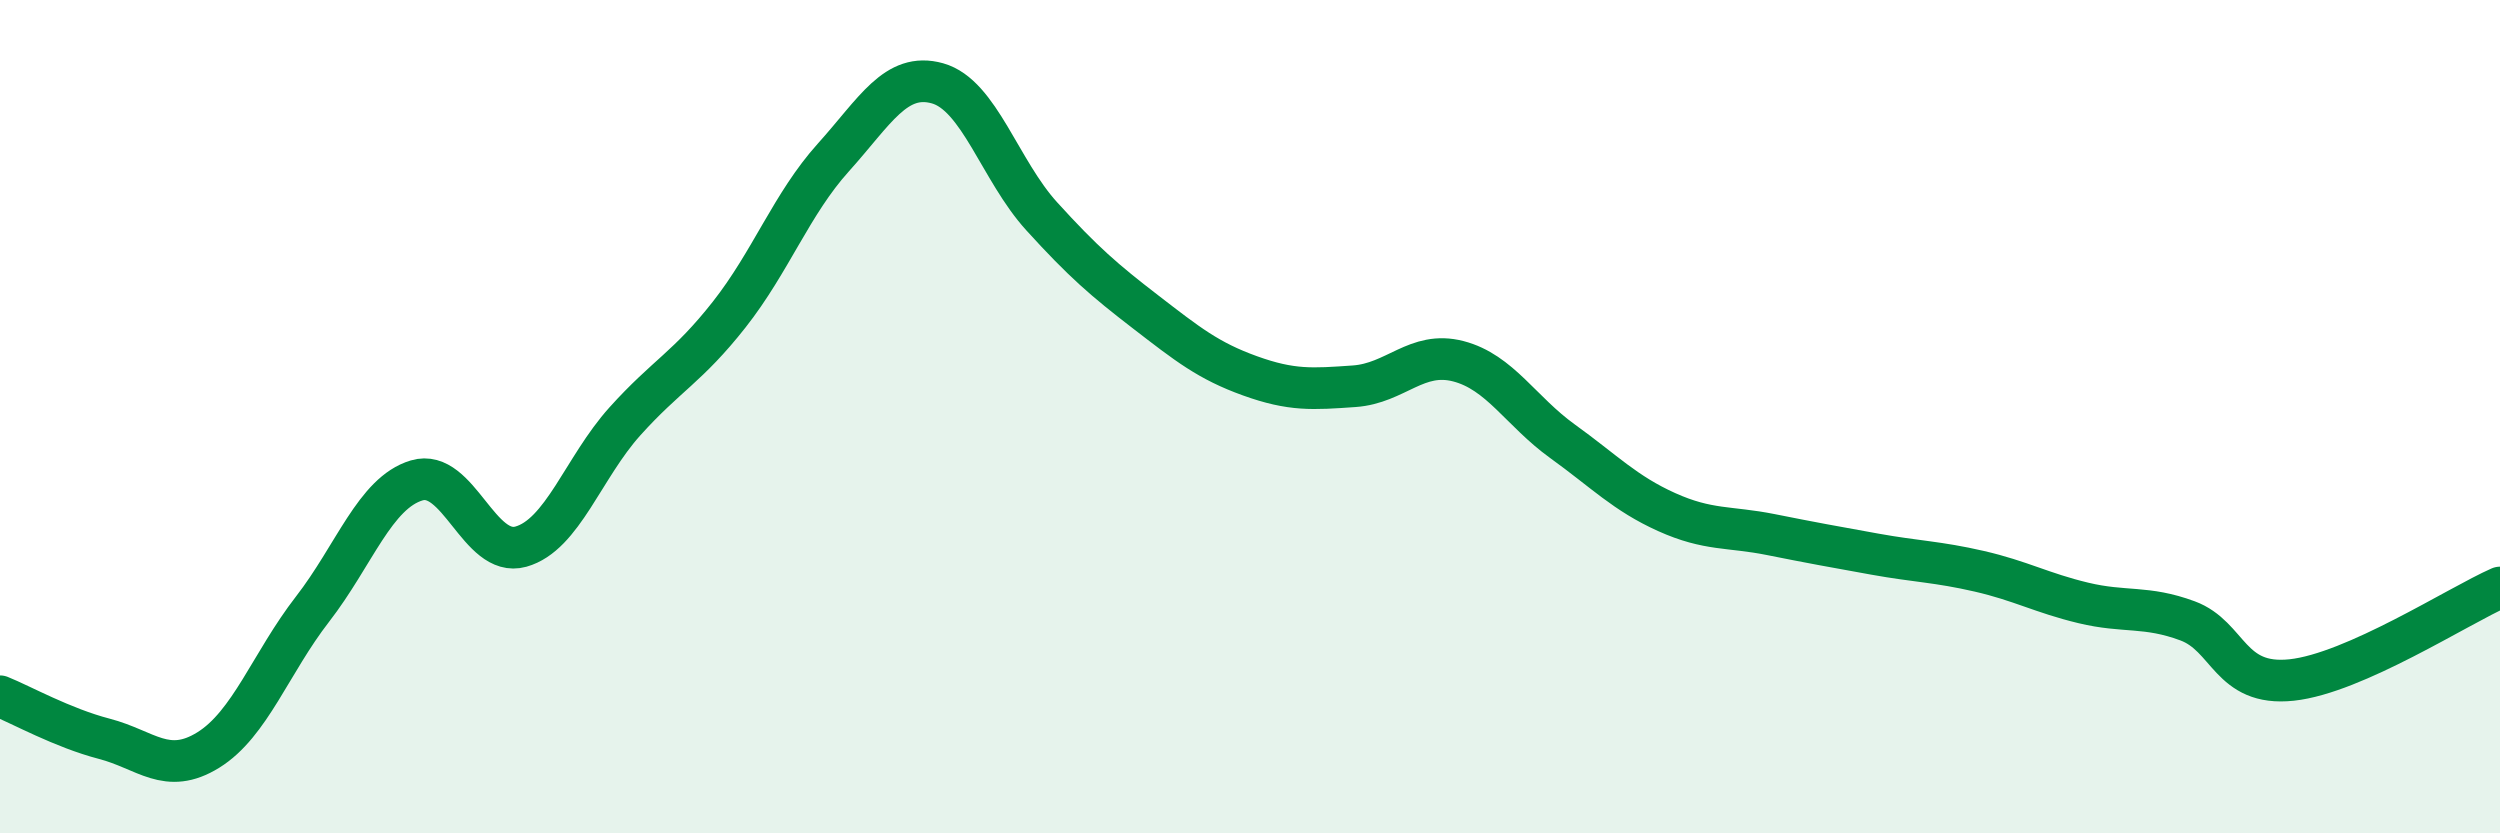
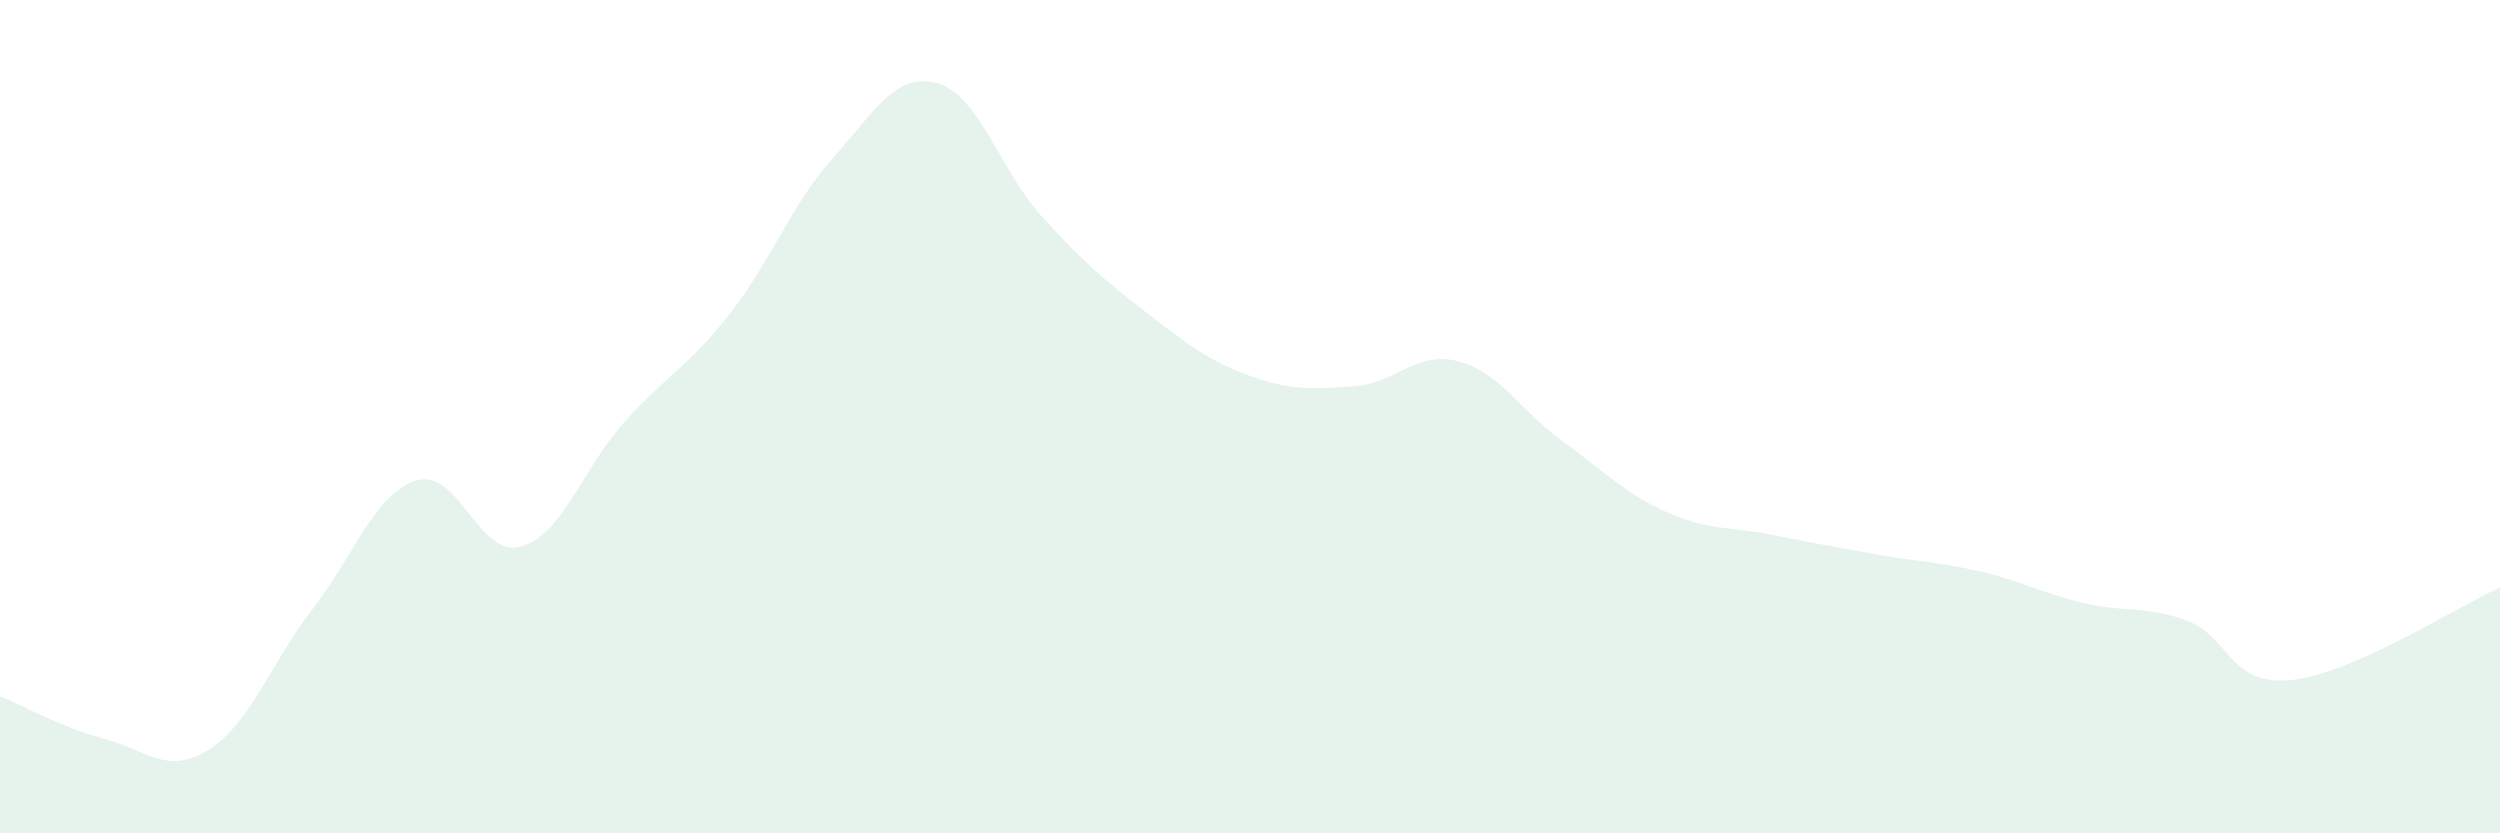
<svg xmlns="http://www.w3.org/2000/svg" width="60" height="20" viewBox="0 0 60 20">
  <path d="M 0,16.71 C 0.5,16.91 1.5,17.47 2.5,17.73 C 3.5,17.99 4,18.62 5,18 C 6,17.38 6.5,15.91 7.5,14.62 C 8.5,13.33 9,11.83 10,11.53 C 11,11.23 11.5,13.4 12.5,13.12 C 13.5,12.84 14,11.22 15,10.11 C 16,9 16.5,8.82 17.5,7.55 C 18.5,6.28 19,4.89 20,3.78 C 21,2.67 21.5,1.72 22.5,2 C 23.5,2.28 24,4.09 25,5.19 C 26,6.29 26.5,6.72 27.5,7.49 C 28.5,8.26 29,8.66 30,9.02 C 31,9.38 31.5,9.34 32.5,9.27 C 33.5,9.2 34,8.41 35,8.67 C 36,8.93 36.5,9.87 37.5,10.59 C 38.5,11.31 39,11.84 40,12.29 C 41,12.74 41.5,12.63 42.5,12.83 C 43.5,13.03 44,13.12 45,13.3 C 46,13.48 46.5,13.48 47.5,13.71 C 48.5,13.94 49,14.23 50,14.47 C 51,14.71 51.5,14.53 52.5,14.9 C 53.5,15.27 53.5,16.48 55,16.32 C 56.5,16.16 59,14.54 60,14.1L60 20L0 20Z" fill="#008740" opacity="0.1" stroke-linecap="round" stroke-linejoin="round" />
-   <path d="M 0,16.71 C 0.5,16.91 1.5,17.47 2.5,17.73 C 3.5,17.99 4,18.62 5,18 C 6,17.38 6.5,15.91 7.5,14.62 C 8.5,13.33 9,11.83 10,11.53 C 11,11.23 11.5,13.4 12.5,13.12 C 13.5,12.84 14,11.22 15,10.11 C 16,9 16.5,8.82 17.5,7.55 C 18.5,6.28 19,4.89 20,3.78 C 21,2.67 21.5,1.72 22.5,2 C 23.5,2.28 24,4.09 25,5.19 C 26,6.29 26.5,6.72 27.5,7.49 C 28.5,8.26 29,8.66 30,9.02 C 31,9.38 31.5,9.34 32.5,9.27 C 33.5,9.2 34,8.41 35,8.67 C 36,8.93 36.5,9.87 37.5,10.59 C 38.5,11.31 39,11.84 40,12.29 C 41,12.74 41.5,12.63 42.5,12.83 C 43.5,13.03 44,13.12 45,13.3 C 46,13.48 46.5,13.48 47.5,13.71 C 48.5,13.94 49,14.23 50,14.47 C 51,14.71 51.5,14.53 52.5,14.9 C 53.5,15.27 53.5,16.48 55,16.32 C 56.5,16.16 59,14.54 60,14.1" stroke="#008740" stroke-width="1" fill="none" stroke-linecap="round" stroke-linejoin="round" />
</svg>